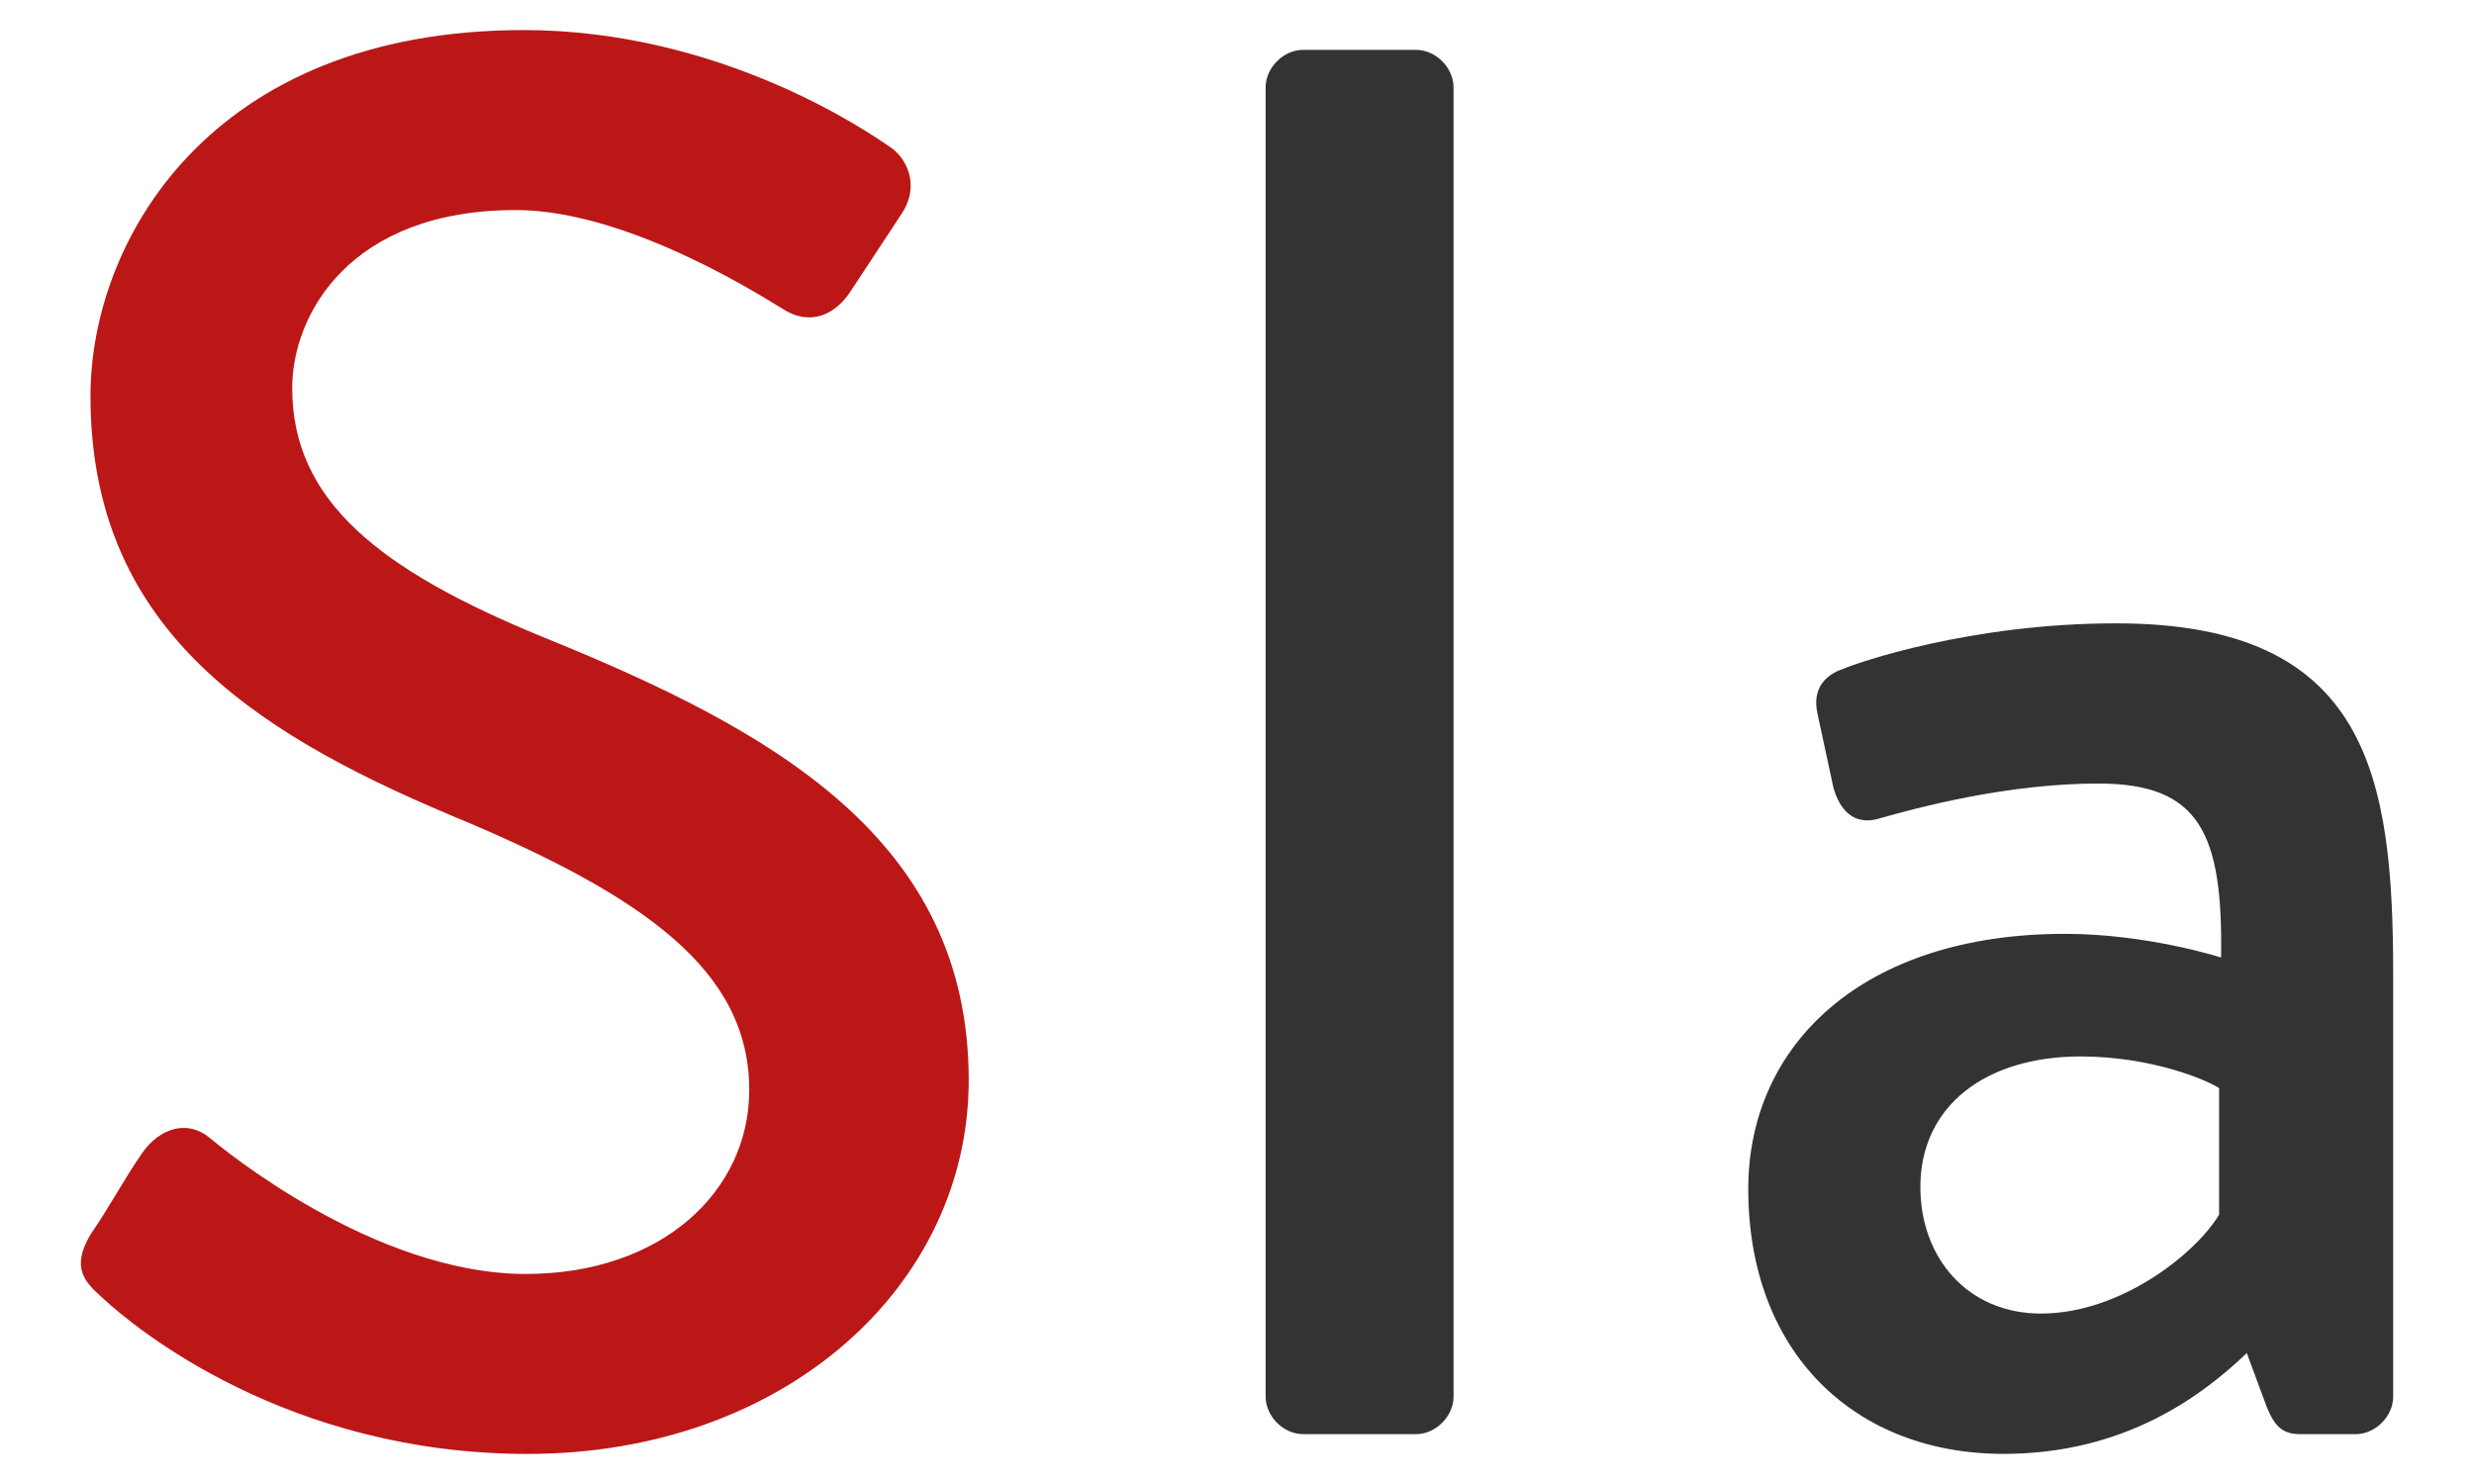
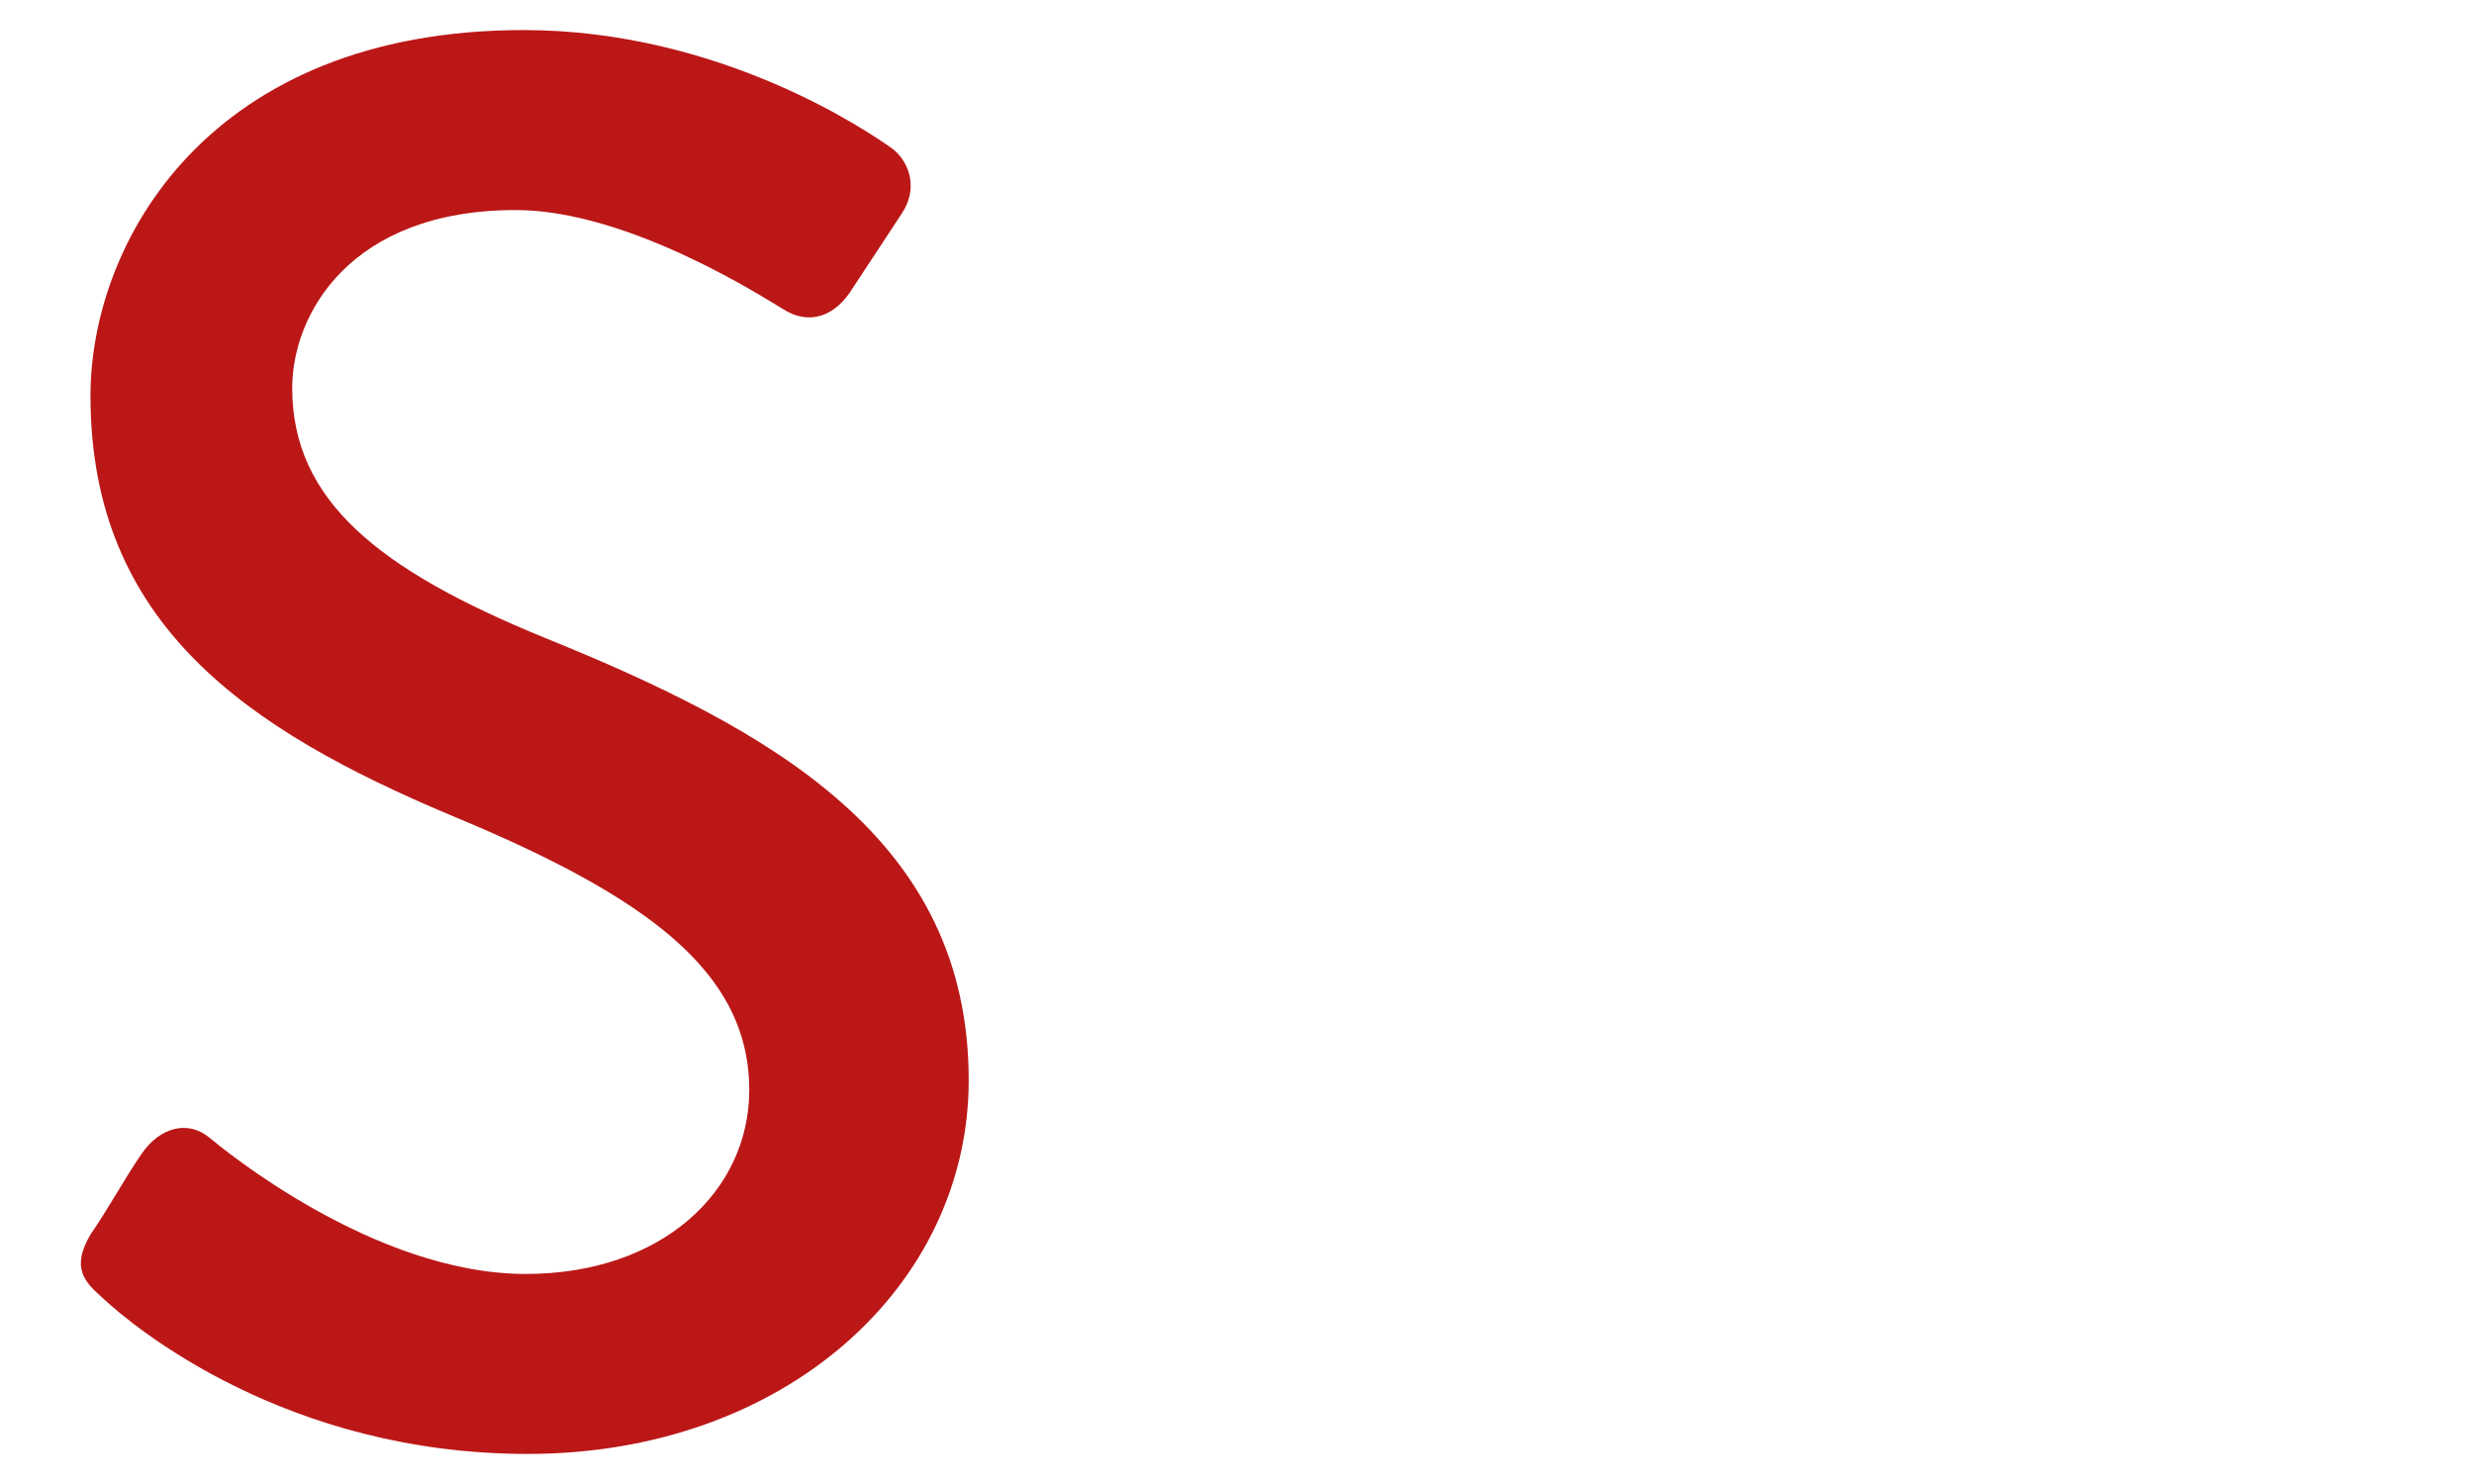
<svg xmlns="http://www.w3.org/2000/svg" version="1.1" id="レイヤー_1" x="0px" y="0px" viewBox="0 0 42.52 25.512" style="enable-background:new 0 0 42.52 25.512;" xml:space="preserve">
  <style type="text/css">
	.st0{fill:#BB1717;}
	.st1{fill:#323333;}
</style>
  <g>
    <path class="st0" d="M1.556,21.221c0.307-0.441,0.578-0.952,0.884-1.394c0.307-0.442,0.782-0.578,1.156-0.272   c0.204,0.17,2.821,2.346,5.439,2.346c2.346,0,3.842-1.428,3.842-3.161c0-2.04-1.768-3.332-5.134-4.726   c-3.468-1.462-6.188-3.264-6.188-7.207c0-2.652,2.04-6.29,7.445-6.29c3.399,0,5.949,1.769,6.29,2.006   c0.271,0.17,0.543,0.646,0.203,1.156c-0.271,0.408-0.577,0.884-0.85,1.292c-0.271,0.441-0.714,0.646-1.189,0.34   c-0.238-0.136-2.618-1.7-4.59-1.7c-2.855,0-3.842,1.802-3.842,3.06c0,1.938,1.496,3.128,4.317,4.284   c3.944,1.598,7.31,3.468,7.31,7.615c0,3.535-3.162,6.425-7.581,6.425c-4.147,0-6.766-2.176-7.31-2.686   C1.454,22.038,1.216,21.799,1.556,21.221z" />
-     <path class="st1" d="M21.752,1.503c0-0.34,0.306-0.646,0.646-0.646h1.938c0.34,0,0.646,0.306,0.646,0.646v22.506   c0,0.34-0.306,0.646-0.646,0.646h-1.938c-0.34,0-0.646-0.306-0.646-0.646V1.503z" />
-     <path class="st1" d="M35.487,16.054c1.428,0,2.686,0.407,2.686,0.407c0.034-2.142-0.373-2.991-2.107-2.991   c-1.563,0-3.094,0.408-3.808,0.612c-0.408,0.102-0.646-0.17-0.748-0.544l-0.271-1.258c-0.103-0.442,0.136-0.681,0.441-0.782   c0.238-0.103,2.176-0.782,4.691-0.782c4.352,0,4.76,2.652,4.76,6.052v7.241c0,0.34-0.306,0.646-0.646,0.646h-0.952   c-0.306,0-0.442-0.136-0.578-0.476l-0.34-0.918c-0.748,0.714-2.074,1.733-4.182,1.733c-2.55,0-4.386-1.733-4.386-4.555   C30.047,17.958,32.019,16.054,35.487,16.054z M35.078,22.582c1.36,0,2.652-1.021,3.061-1.7v-2.176   c-0.204-0.136-1.156-0.544-2.38-0.544c-1.632,0-2.754,0.85-2.754,2.244C33.005,21.629,33.821,22.582,35.078,22.582z" />
  </g>
</svg>